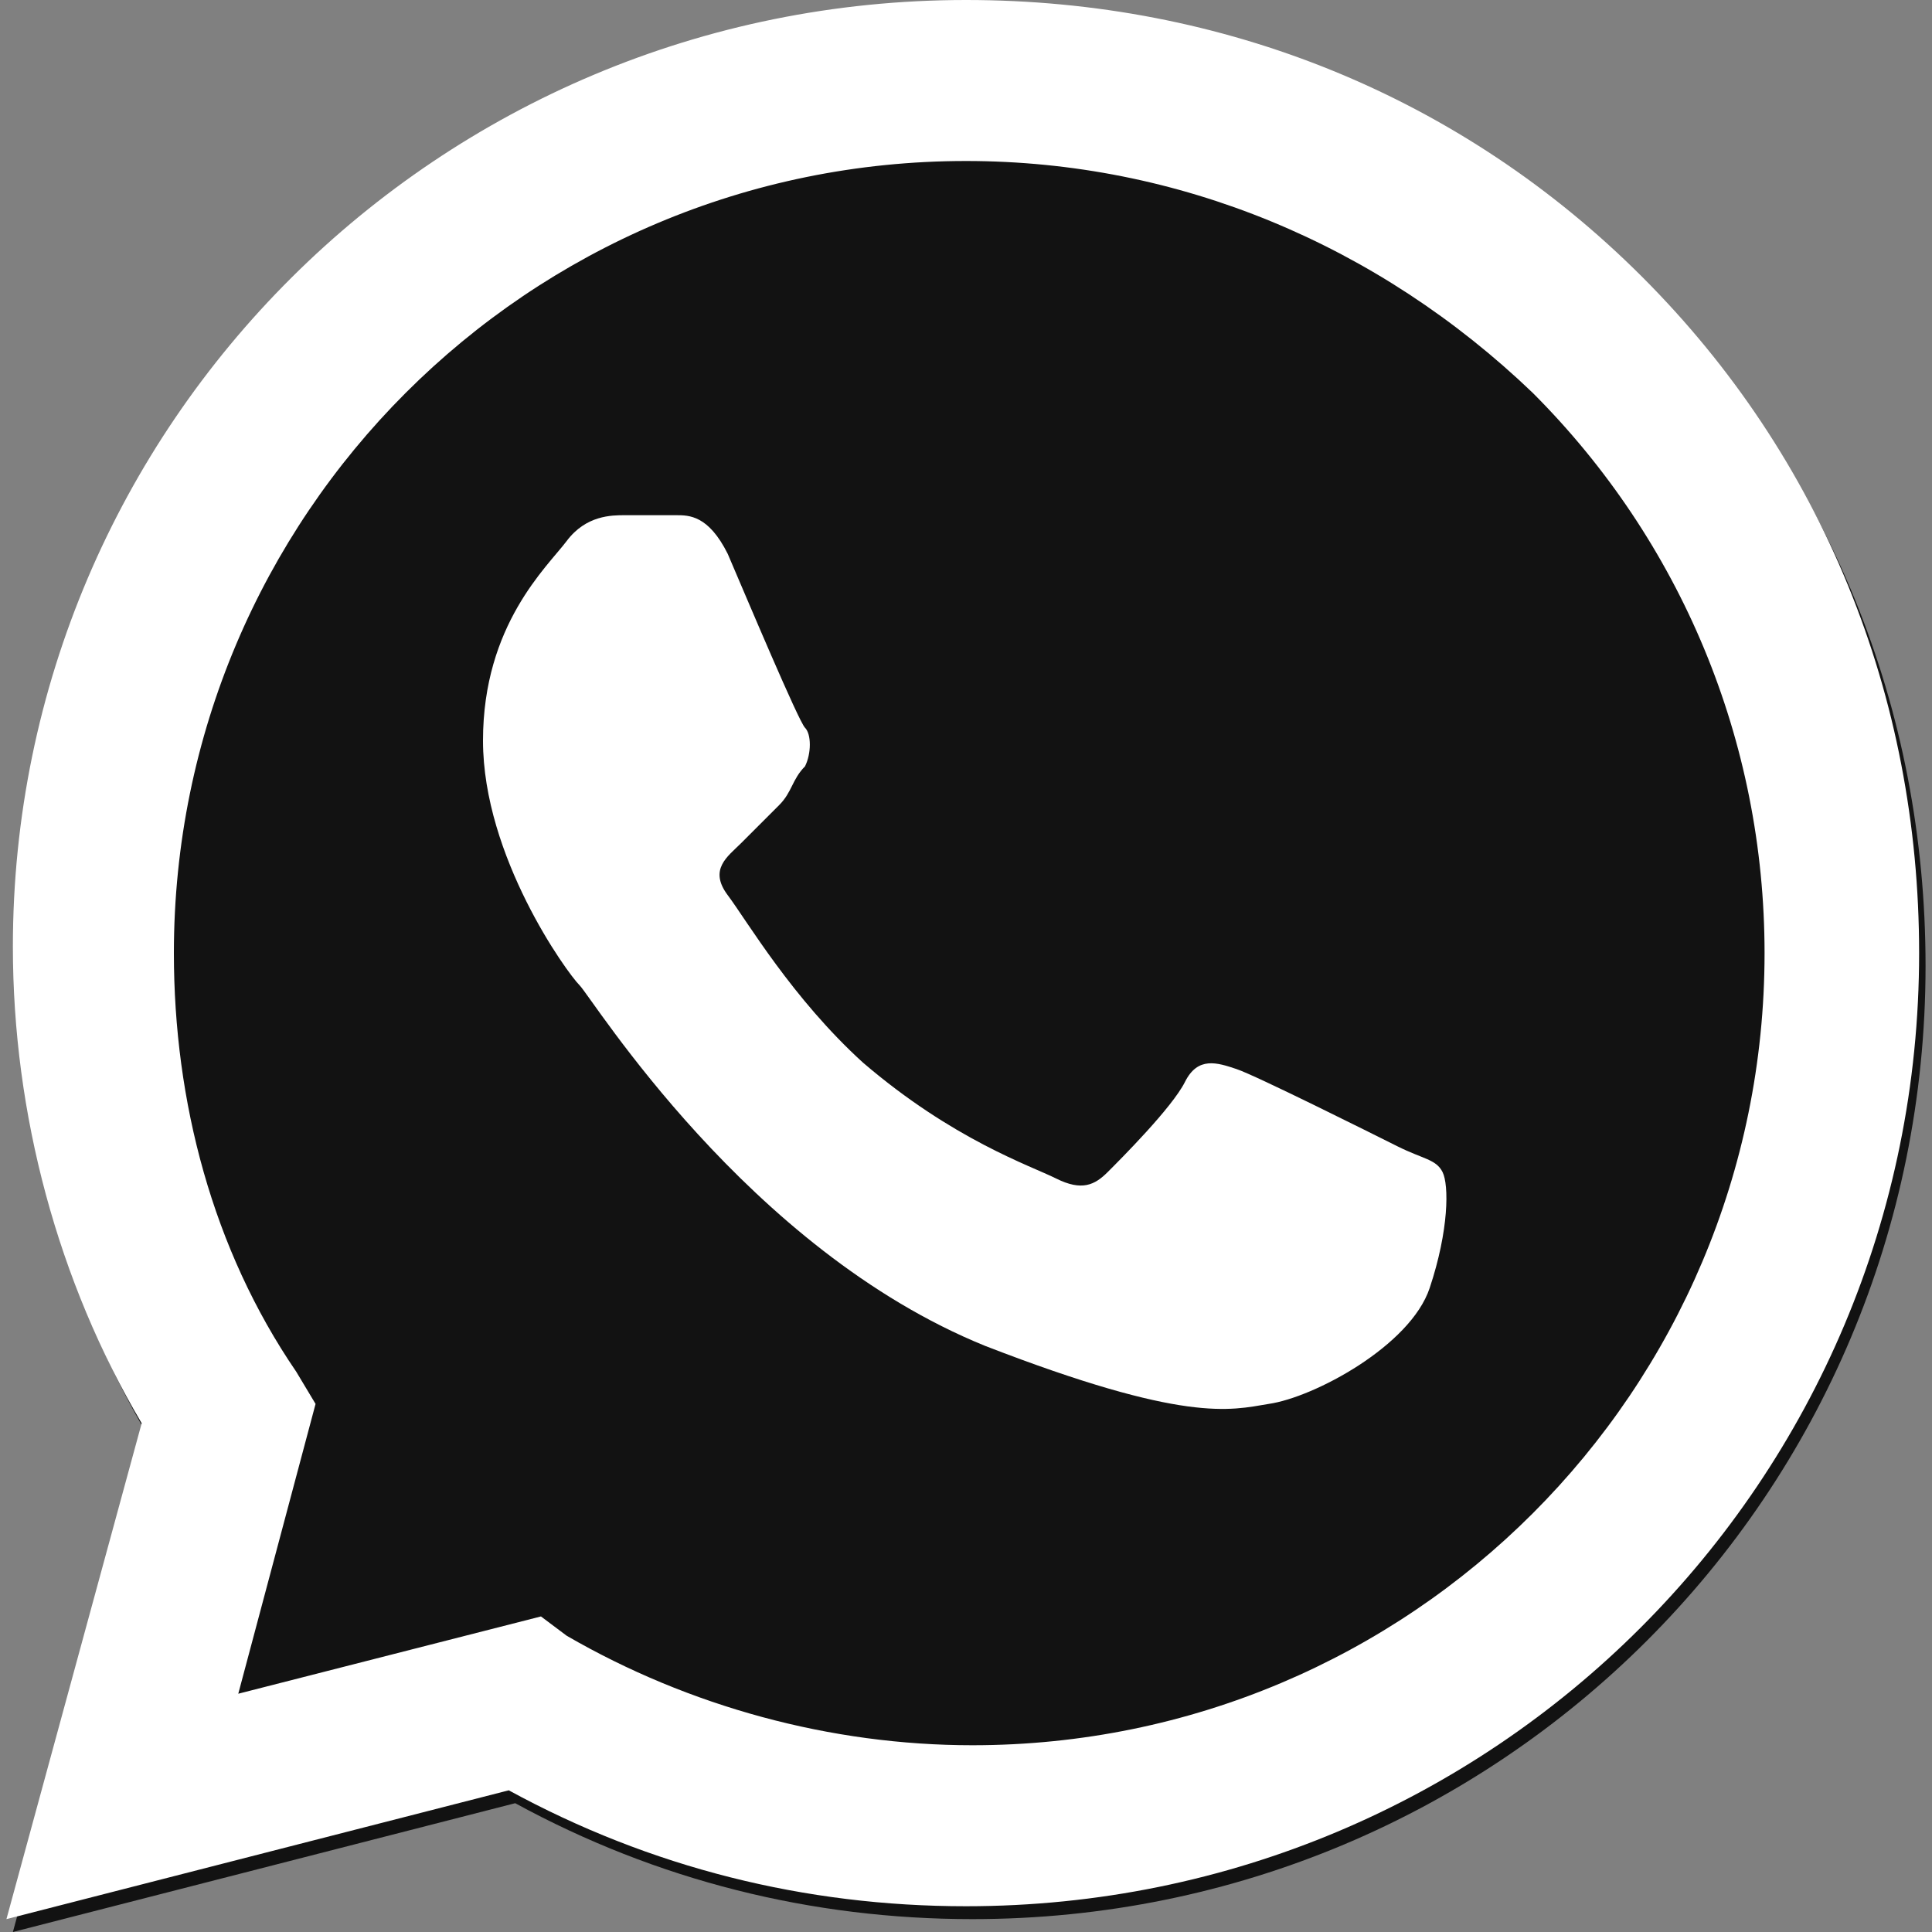
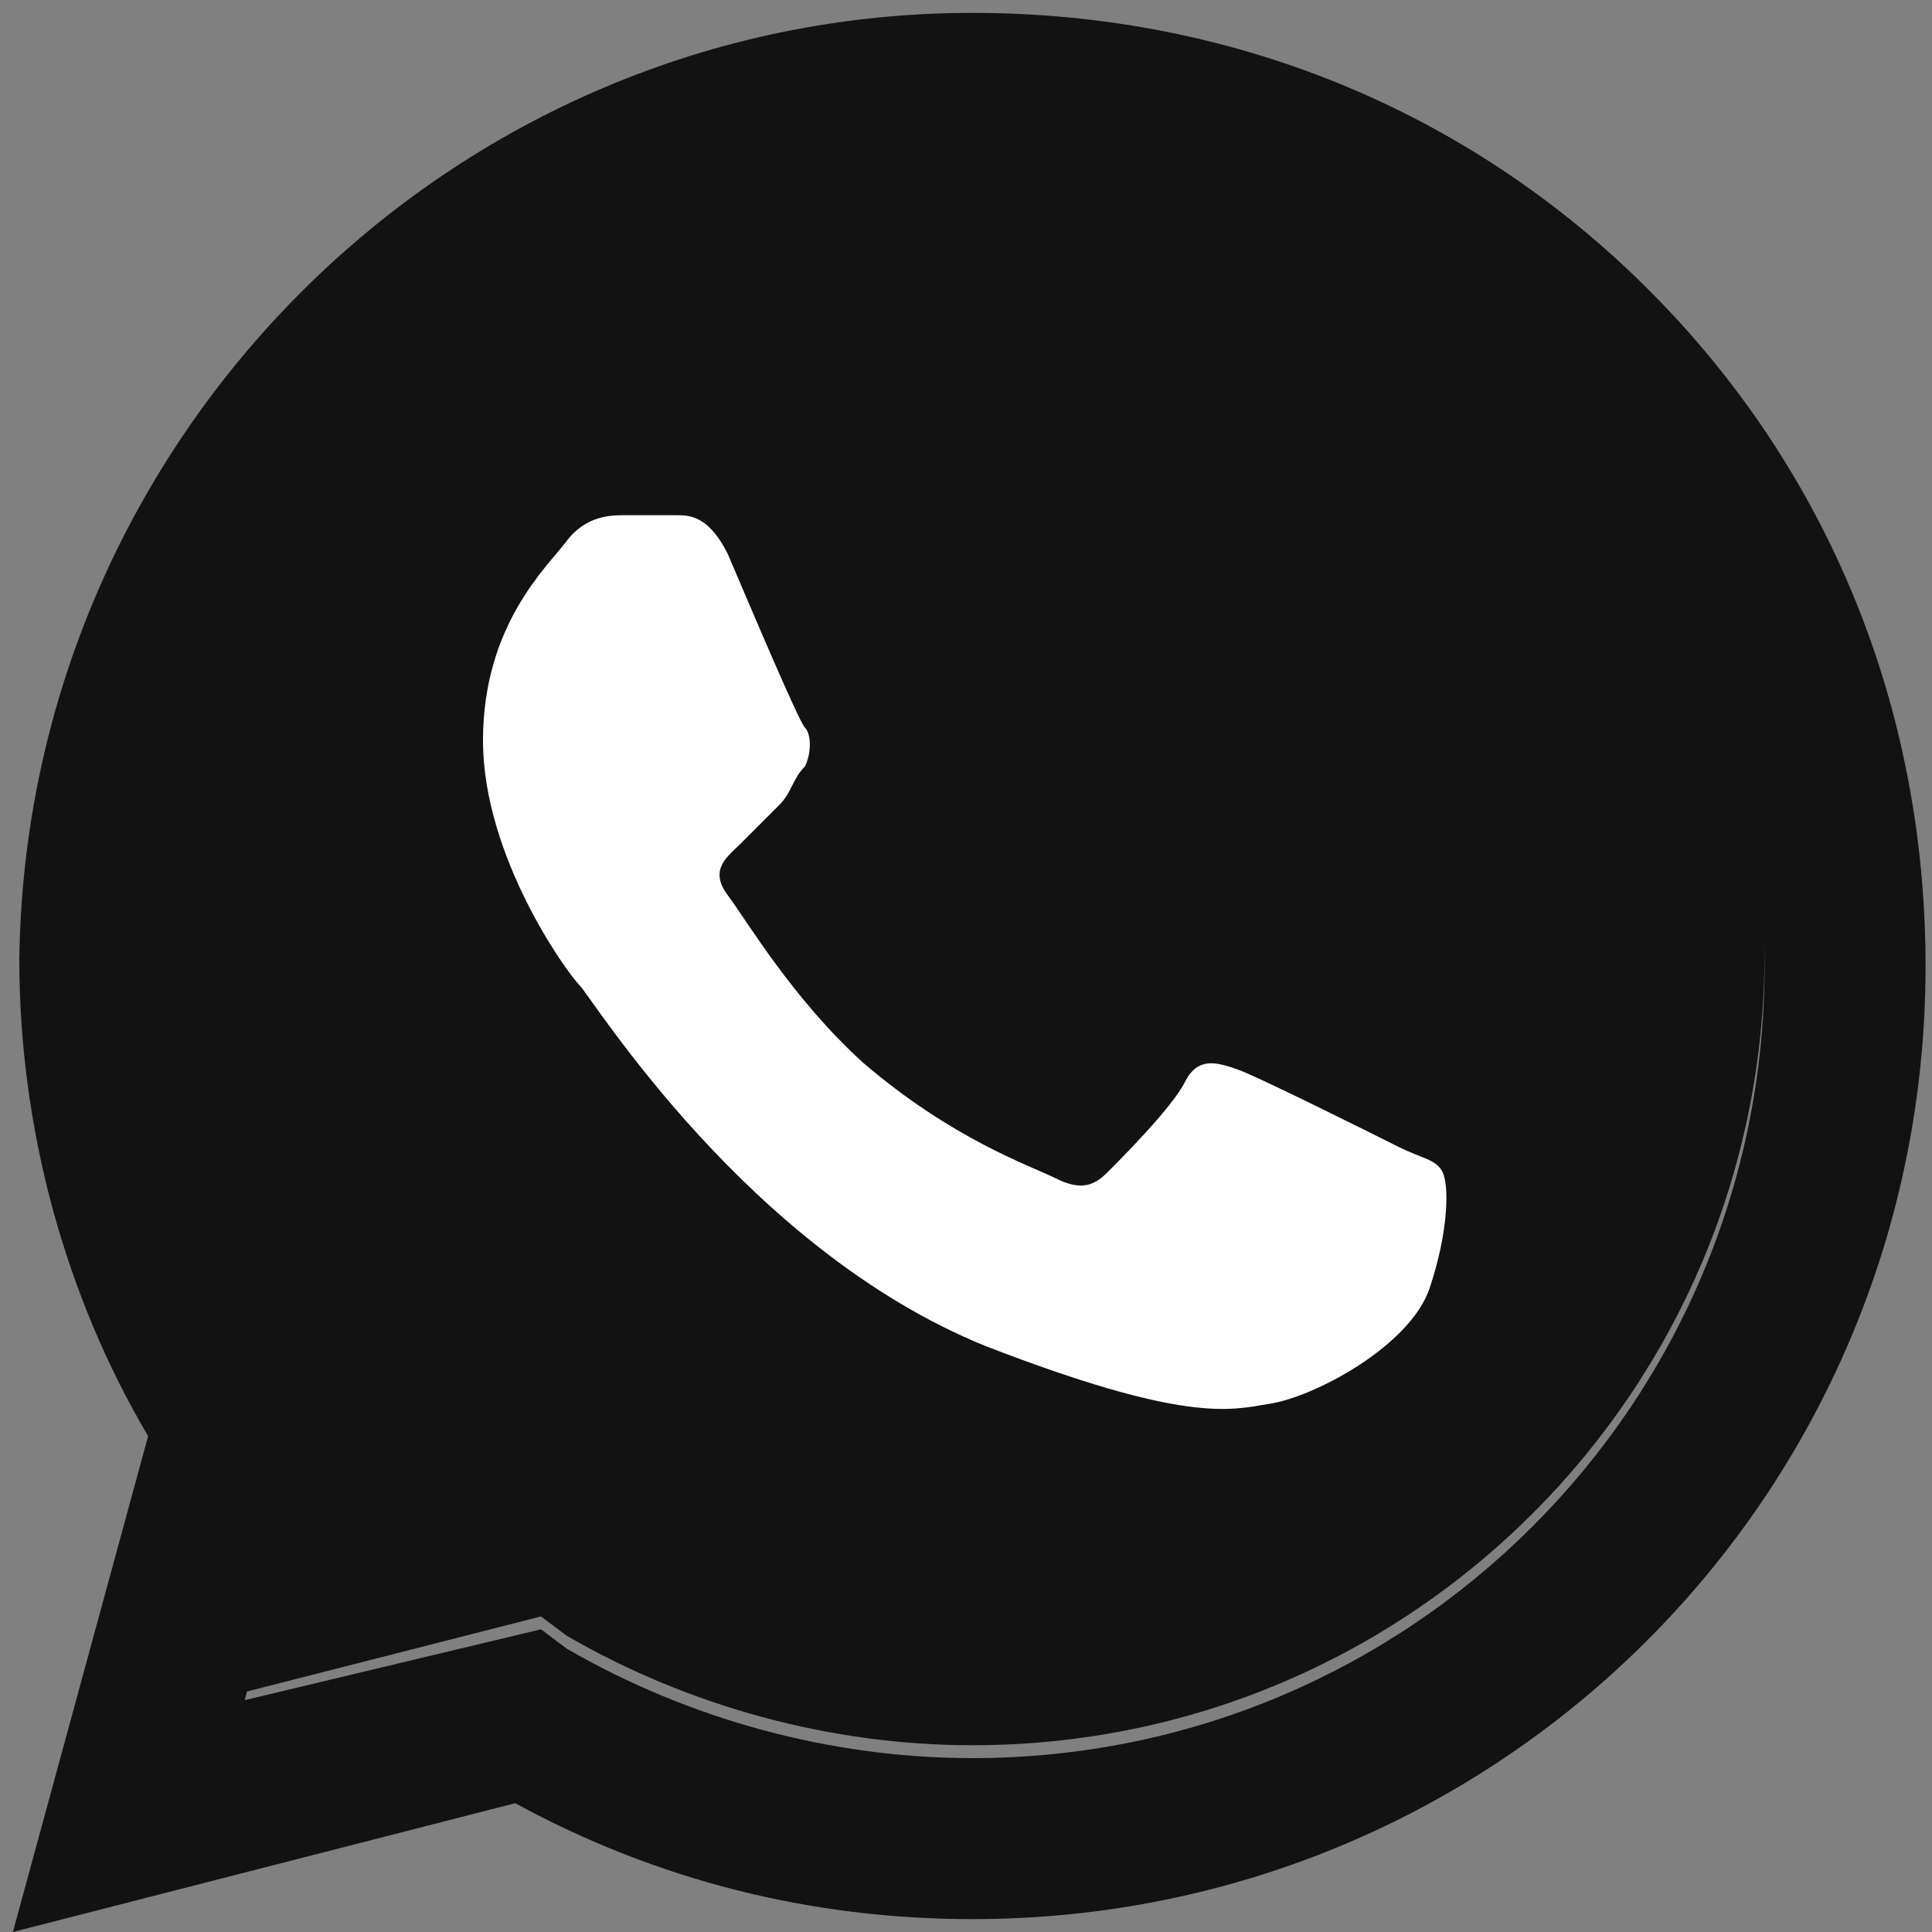
<svg xmlns="http://www.w3.org/2000/svg" version="1.1" id="Слой_1" x="0px" y="0px" viewBox="0 0 30 30" style="enable-background:new 0 0 30 30;" xml:space="preserve">
  <rect x="0" y="0" width="30" height="30" fill="#808080" stroke="none" />
  <style type="text/css">
	.st0{fill:#121212;}
	.st1{fill:#FFFFFF;}
	.st2{fill:none;}
	.st3{fill-rule:evenodd;clip-rule:evenodd;fill:#FFFFFF;}
</style>
  <path class="st0" d="M8.4,25.3l0.4,0.3c1.9,1.1,4.1,1.7,6.3,1.7h0c6.8,0,12.3-5.5,12.3-12.3c0-3.3-1.3-6.4-3.6-8.7  c-2.3-2.3-5.4-3.6-8.7-3.6C8.4,2.6,2.8,8.2,2.8,14.9c0,2.3,0.6,4.6,1.9,6.5L5,21.9l-1.2,4.5L8.4,25.3z M0.2,30l2.1-7.7  c-1.3-2.2-2-4.8-2-7.4C0.4,6.8,7,0.2,15.1,0.2c4,0,7.7,1.5,10.5,4.3s4.3,6.5,4.3,10.5c0,8.2-6.6,14.8-14.8,14.8h0  c-2.5,0-4.9-0.6-7.1-1.8L0.2,30z" />
-   <path class="st1" d="M0.1,29.8l2.1-7.7c-1.3-2.2-2-4.8-2-7.4C0.2,6.6,6.8,0,15,0c4,0,7.7,1.5,10.5,4.3s4.3,6.5,4.3,10.5  c0,8.2-6.6,14.8-14.8,14.8h0c-2.5,0-4.9-0.6-7.1-1.8L0.1,29.8z" />
-   <path class="st2" d="M15,2.5C8.2,2.5,2.7,8,2.7,14.8c0,2.3,0.6,4.6,1.9,6.5l0.3,0.5l-1.2,4.5l4.7-1.2l0.4,0.3  c1.9,1.1,4.1,1.7,6.3,1.7h0c6.8,0,12.3-5.5,12.3-12.3c0-3.3-1.3-6.4-3.6-8.7C21.4,3.8,18.3,2.5,15,2.5L15,2.5z" />
+   <path class="st2" d="M15,2.5C8.2,2.5,2.7,8,2.7,14.8c0,2.3,0.6,4.6,1.9,6.5l0.3,0.5l-1.2,4.5l4.7-1.2l0.4,0.3  c1.9,1.1,4.1,1.7,6.3,1.7h0c6.8,0,12.3-5.5,12.3-12.3c0-3.3-1.3-6.4-3.6-8.7C21.4,3.8,18.3,2.5,15,2.5z" />
  <path class="st0" d="M15,2.5C8.2,2.5,2.7,8,2.7,14.8c0,2.3,0.6,4.6,1.9,6.5l0.3,0.5l-1.2,4.5l4.7-1.2l0.4,0.3  c1.9,1.1,4.1,1.7,6.3,1.7h0c6.8,0,12.3-5.5,12.3-12.3c0-3.3-1.3-6.4-3.6-8.7C21.4,3.8,18.3,2.5,15,2.5z" />
  <path class="st3" d="M11.3,8.6C11,8,10.7,8,10.5,8L9.7,8C9.5,8,9.1,8,8.8,8.4c-0.3,0.4-1.3,1.3-1.3,3.1s1.3,3.6,1.5,3.8  c0.2,0.2,2.6,4.1,6.3,5.6c3.1,1.2,3.8,1,4.4,0.9c0.7-0.1,2.2-0.9,2.5-1.8c0.3-0.9,0.3-1.6,0.2-1.8s-0.3-0.2-0.7-0.4  c-0.4-0.2-2.2-1.1-2.5-1.2c-0.3-0.1-0.6-0.2-0.8,0.2s-1,1.2-1.2,1.4c-0.2,0.2-0.4,0.3-0.8,0.1c-0.4-0.2-1.6-0.6-3-1.8  c-1.1-1-1.8-2.2-2.1-2.6s0-0.6,0.2-0.8c0.2-0.2,0.4-0.4,0.6-0.6c0.2-0.2,0.2-0.4,0.4-0.6c0.1-0.2,0.1-0.5,0-0.6S11.6,9.3,11.3,8.6" />
</svg>